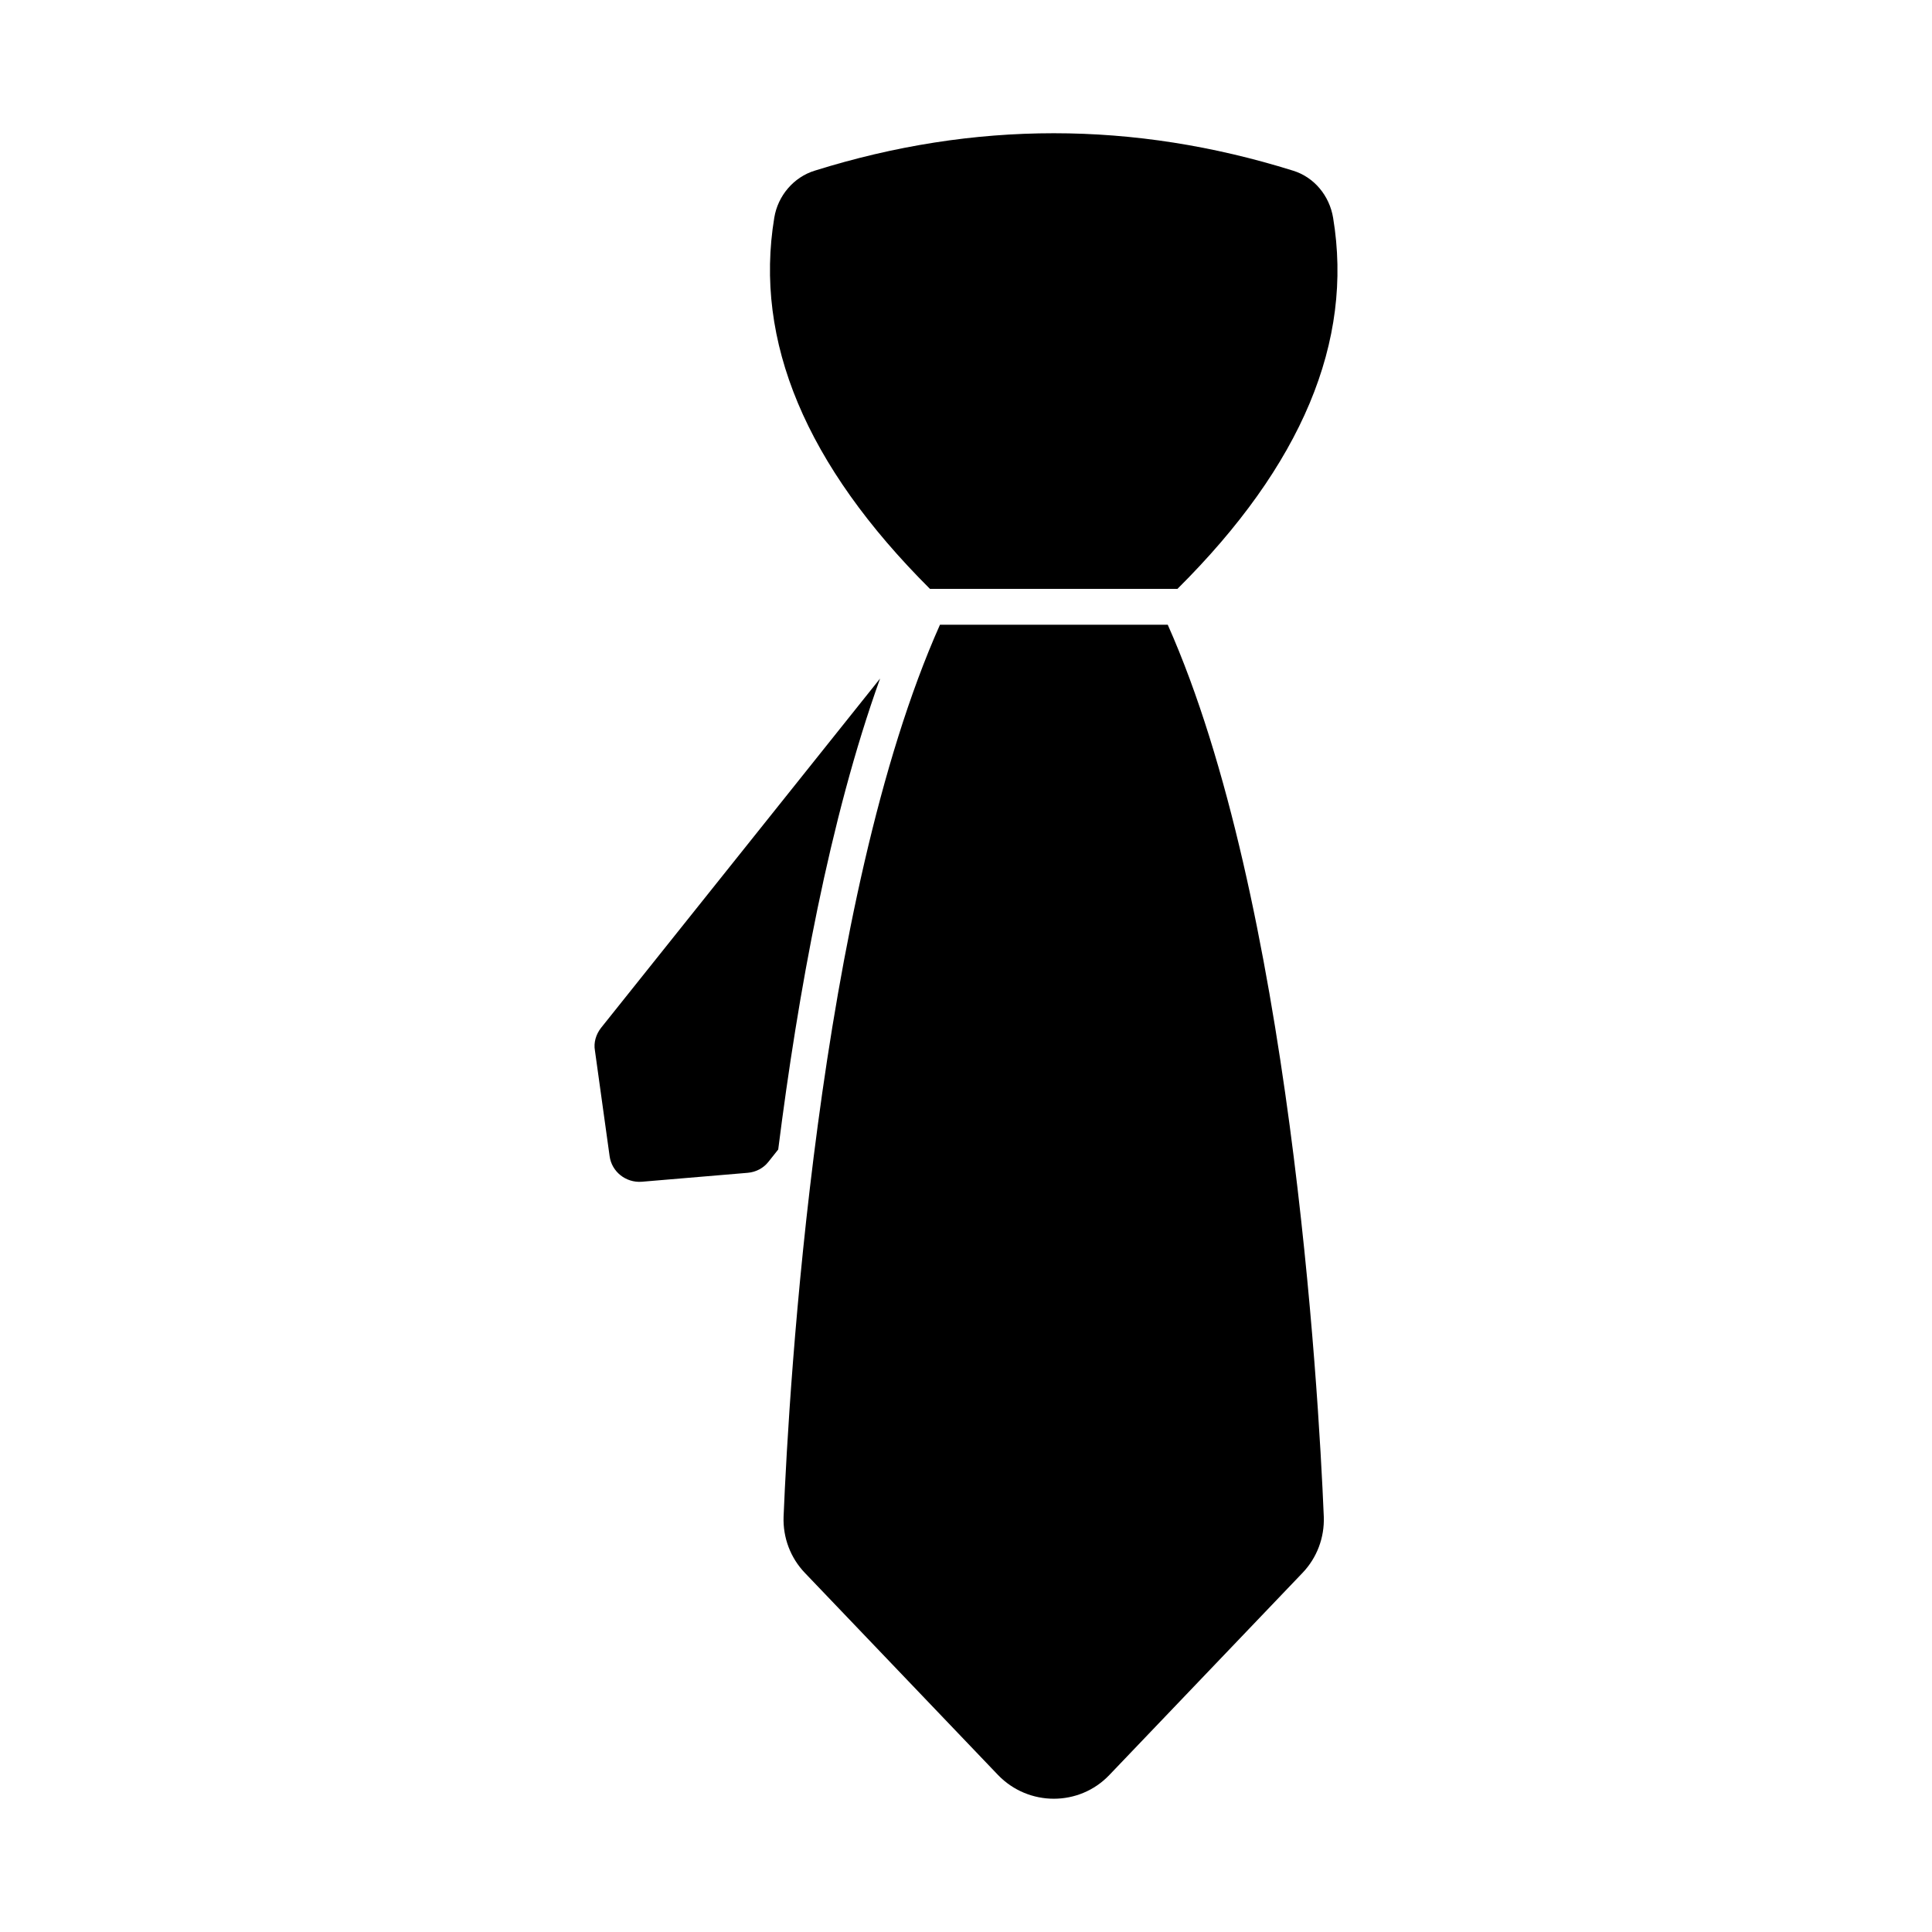
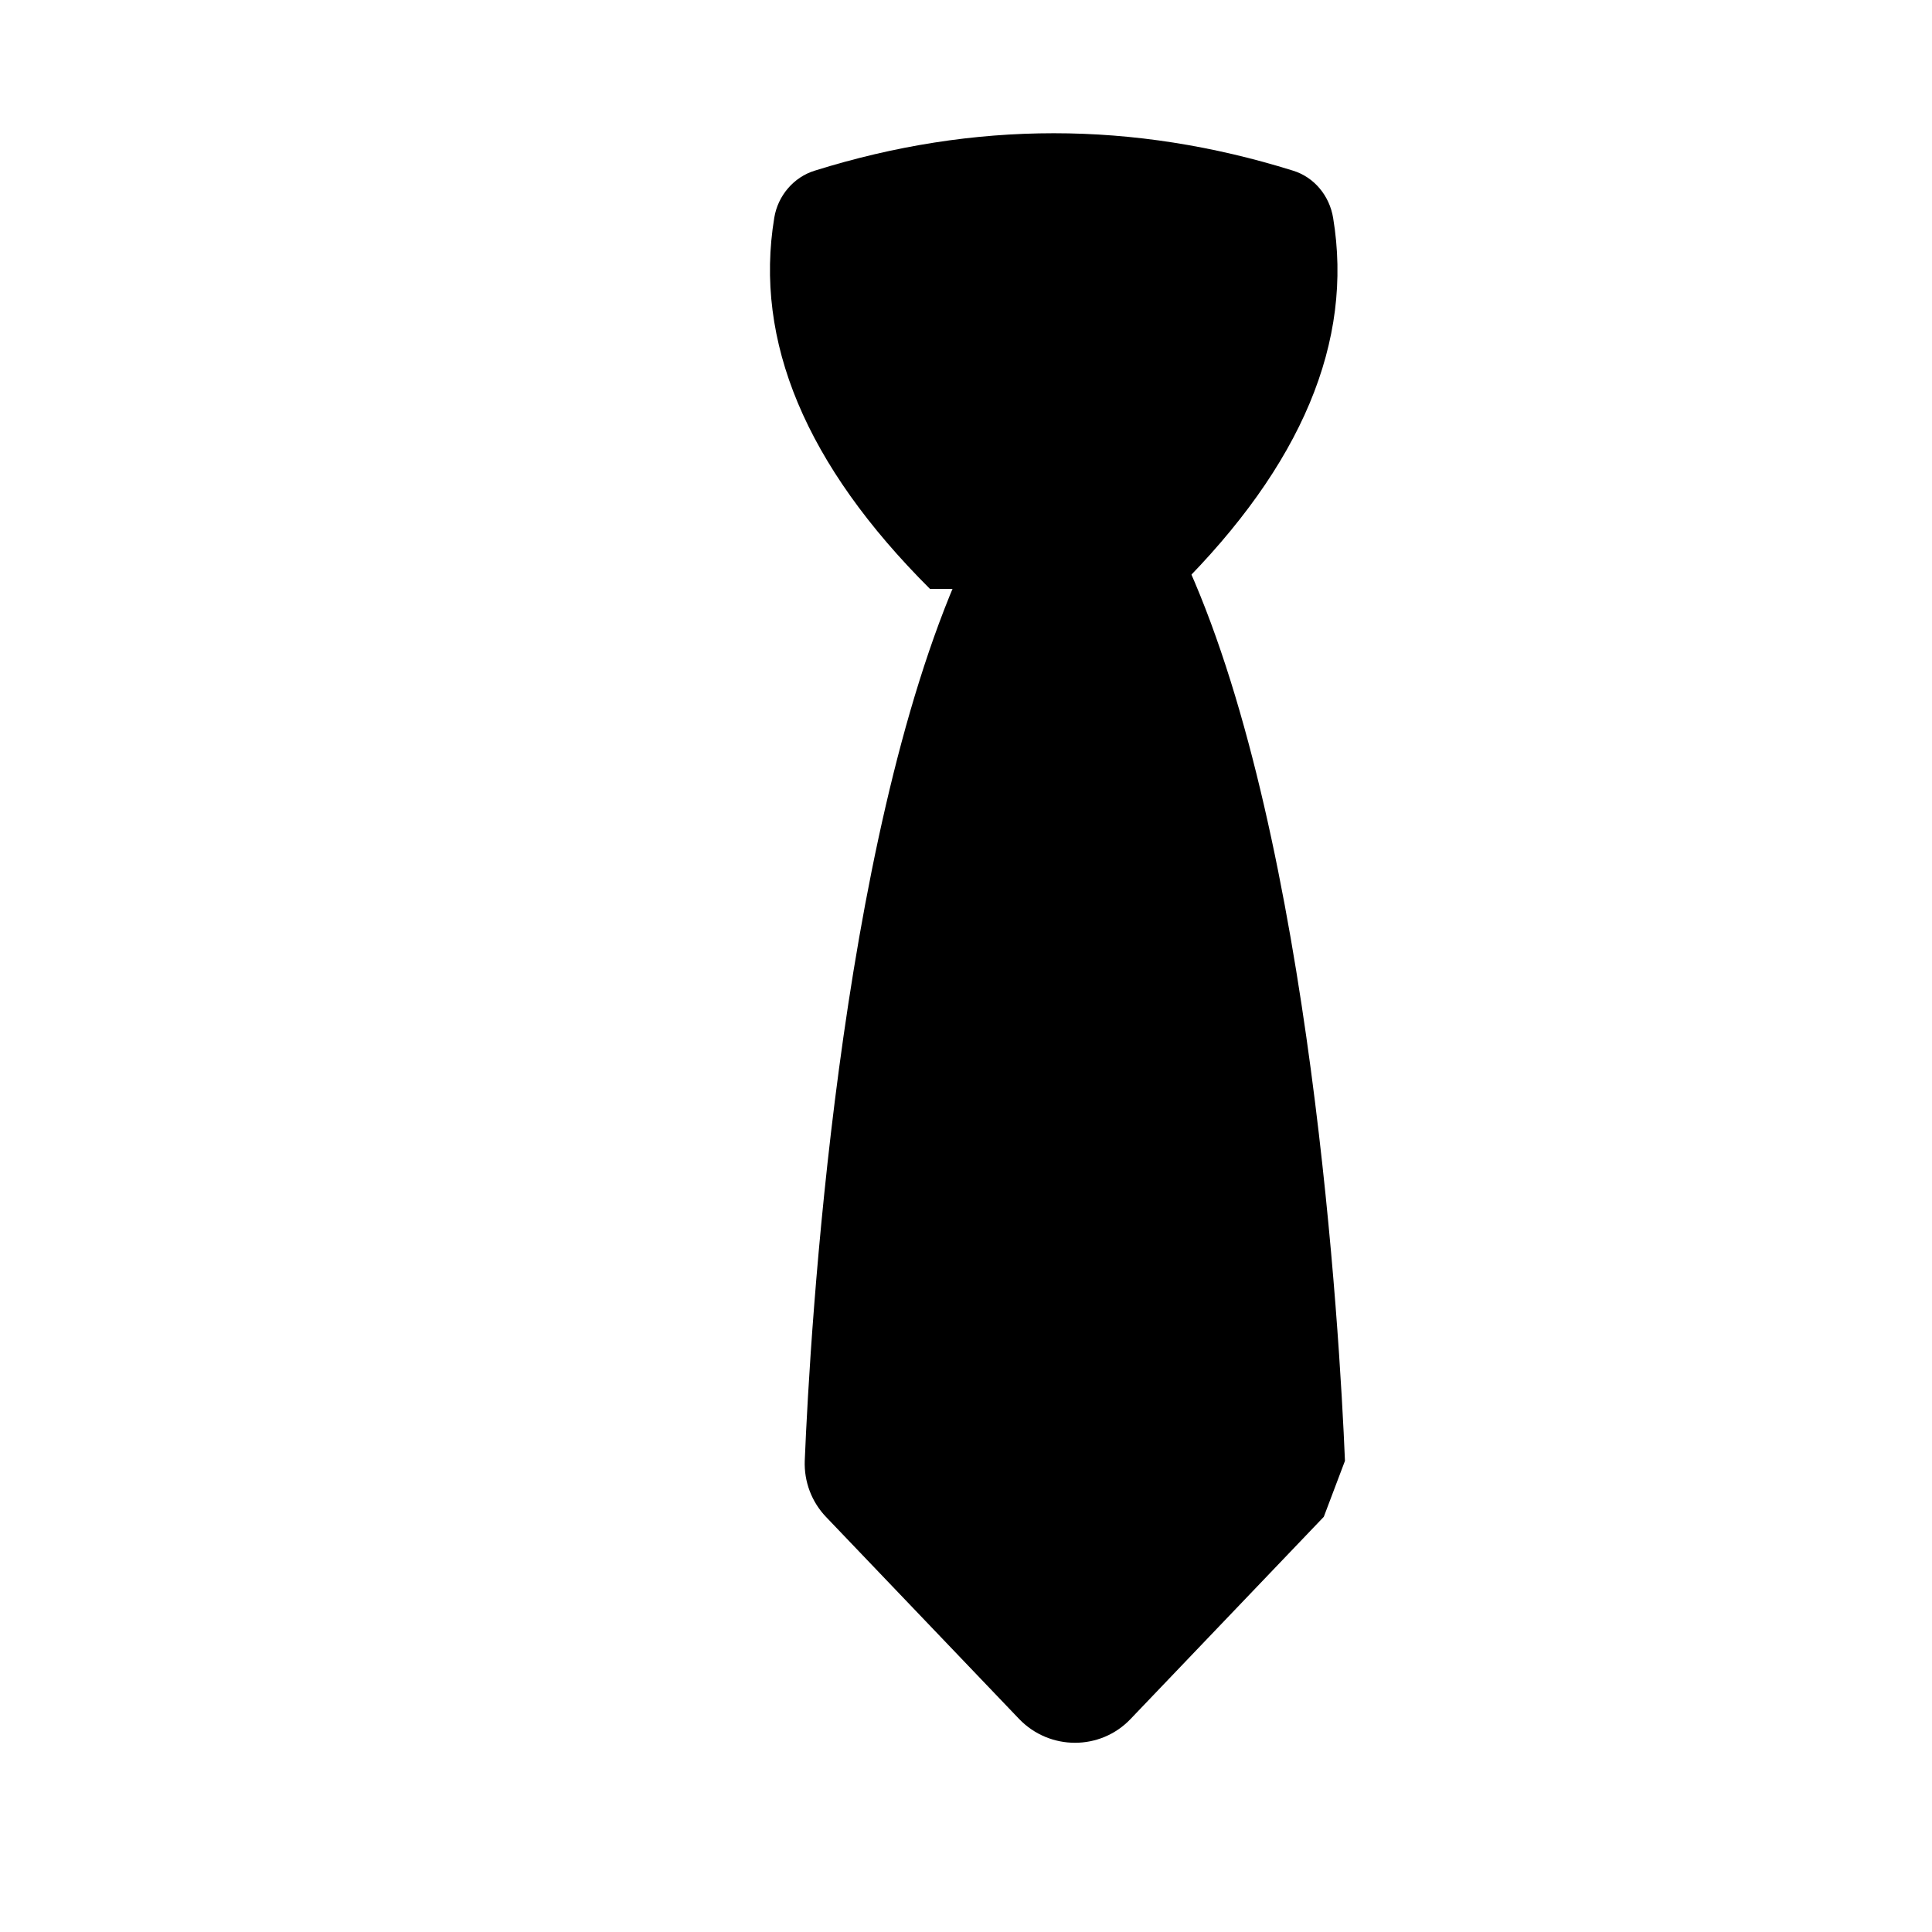
<svg xmlns="http://www.w3.org/2000/svg" fill="#000000" width="800px" height="800px" version="1.1" viewBox="144 144 512 512">
  <g>
-     <path d="m377.23 323.82c-13.402 37.262-21.77 83.461-26.996 124.81l-2.566 3.231c-1.332 1.711-3.328 2.758-5.512 2.945l-28.137 2.375c-4.184 0.285-7.891-2.66-8.461-6.75l-3.898-28.043c-0.379-2.09 0.285-4.277 1.617-5.988z" />
    <path d="m456.04 300.06h-65.59c-32.891-32.797-46.672-65.688-41.254-98.387 0.949-5.797 5.133-10.742 10.742-12.453 42.207-13.215 84.41-13.215 126.71 0 5.609 1.711 9.695 6.652 10.648 12.547 5.414 32.699-8.277 65.496-41.262 98.293z" />
-     <path d="m494.82 545.97c0.191 5.512-1.805 10.836-5.609 14.828l-51.238 53.613c-7.984 8.363-21.387 8.363-29.469 0l-51.238-53.613c-3.801-3.992-5.797-9.316-5.609-14.828 1.426-34.508 8.934-163.5 41.445-236.41h60.363c32.418 72.91 39.93 202 41.355 236.41z" />
+     <path d="m494.82 545.97l-51.238 53.613c-7.984 8.363-21.387 8.363-29.469 0l-51.238-53.613c-3.801-3.992-5.797-9.316-5.609-14.828 1.426-34.508 8.934-163.5 41.445-236.41h60.363c32.418 72.91 39.93 202 41.355 236.41z" />
  </g>
</svg>